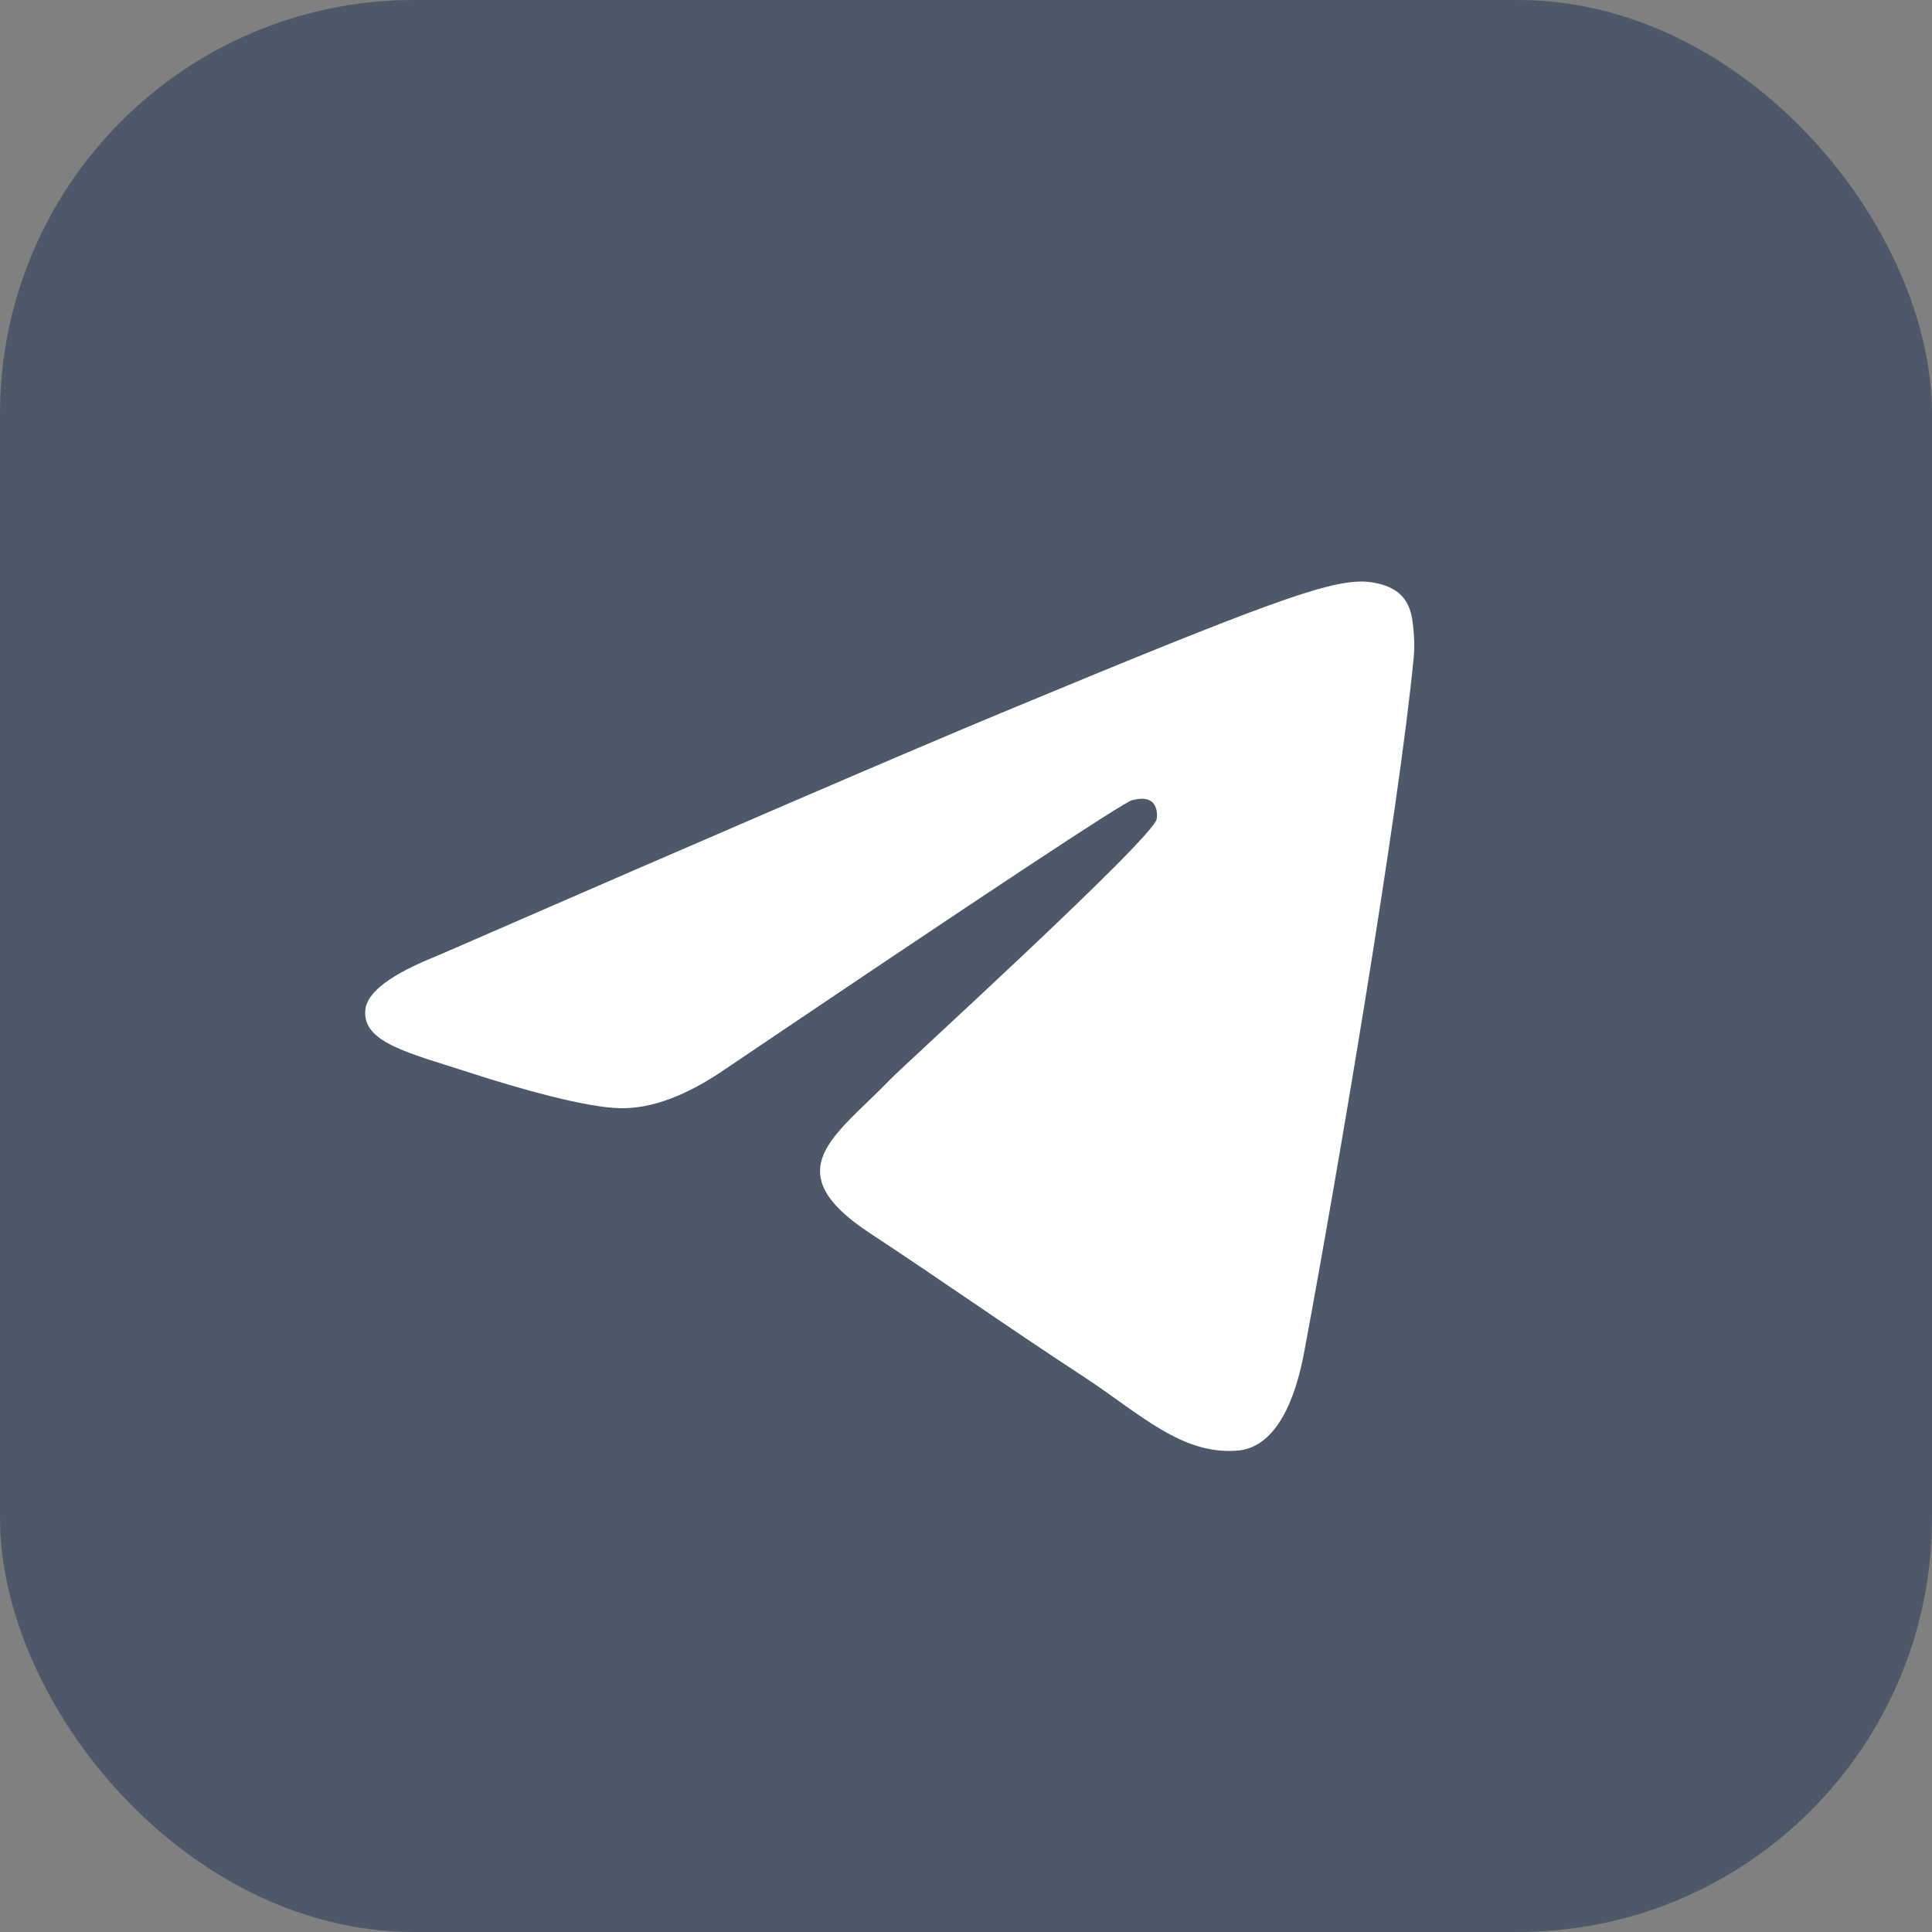
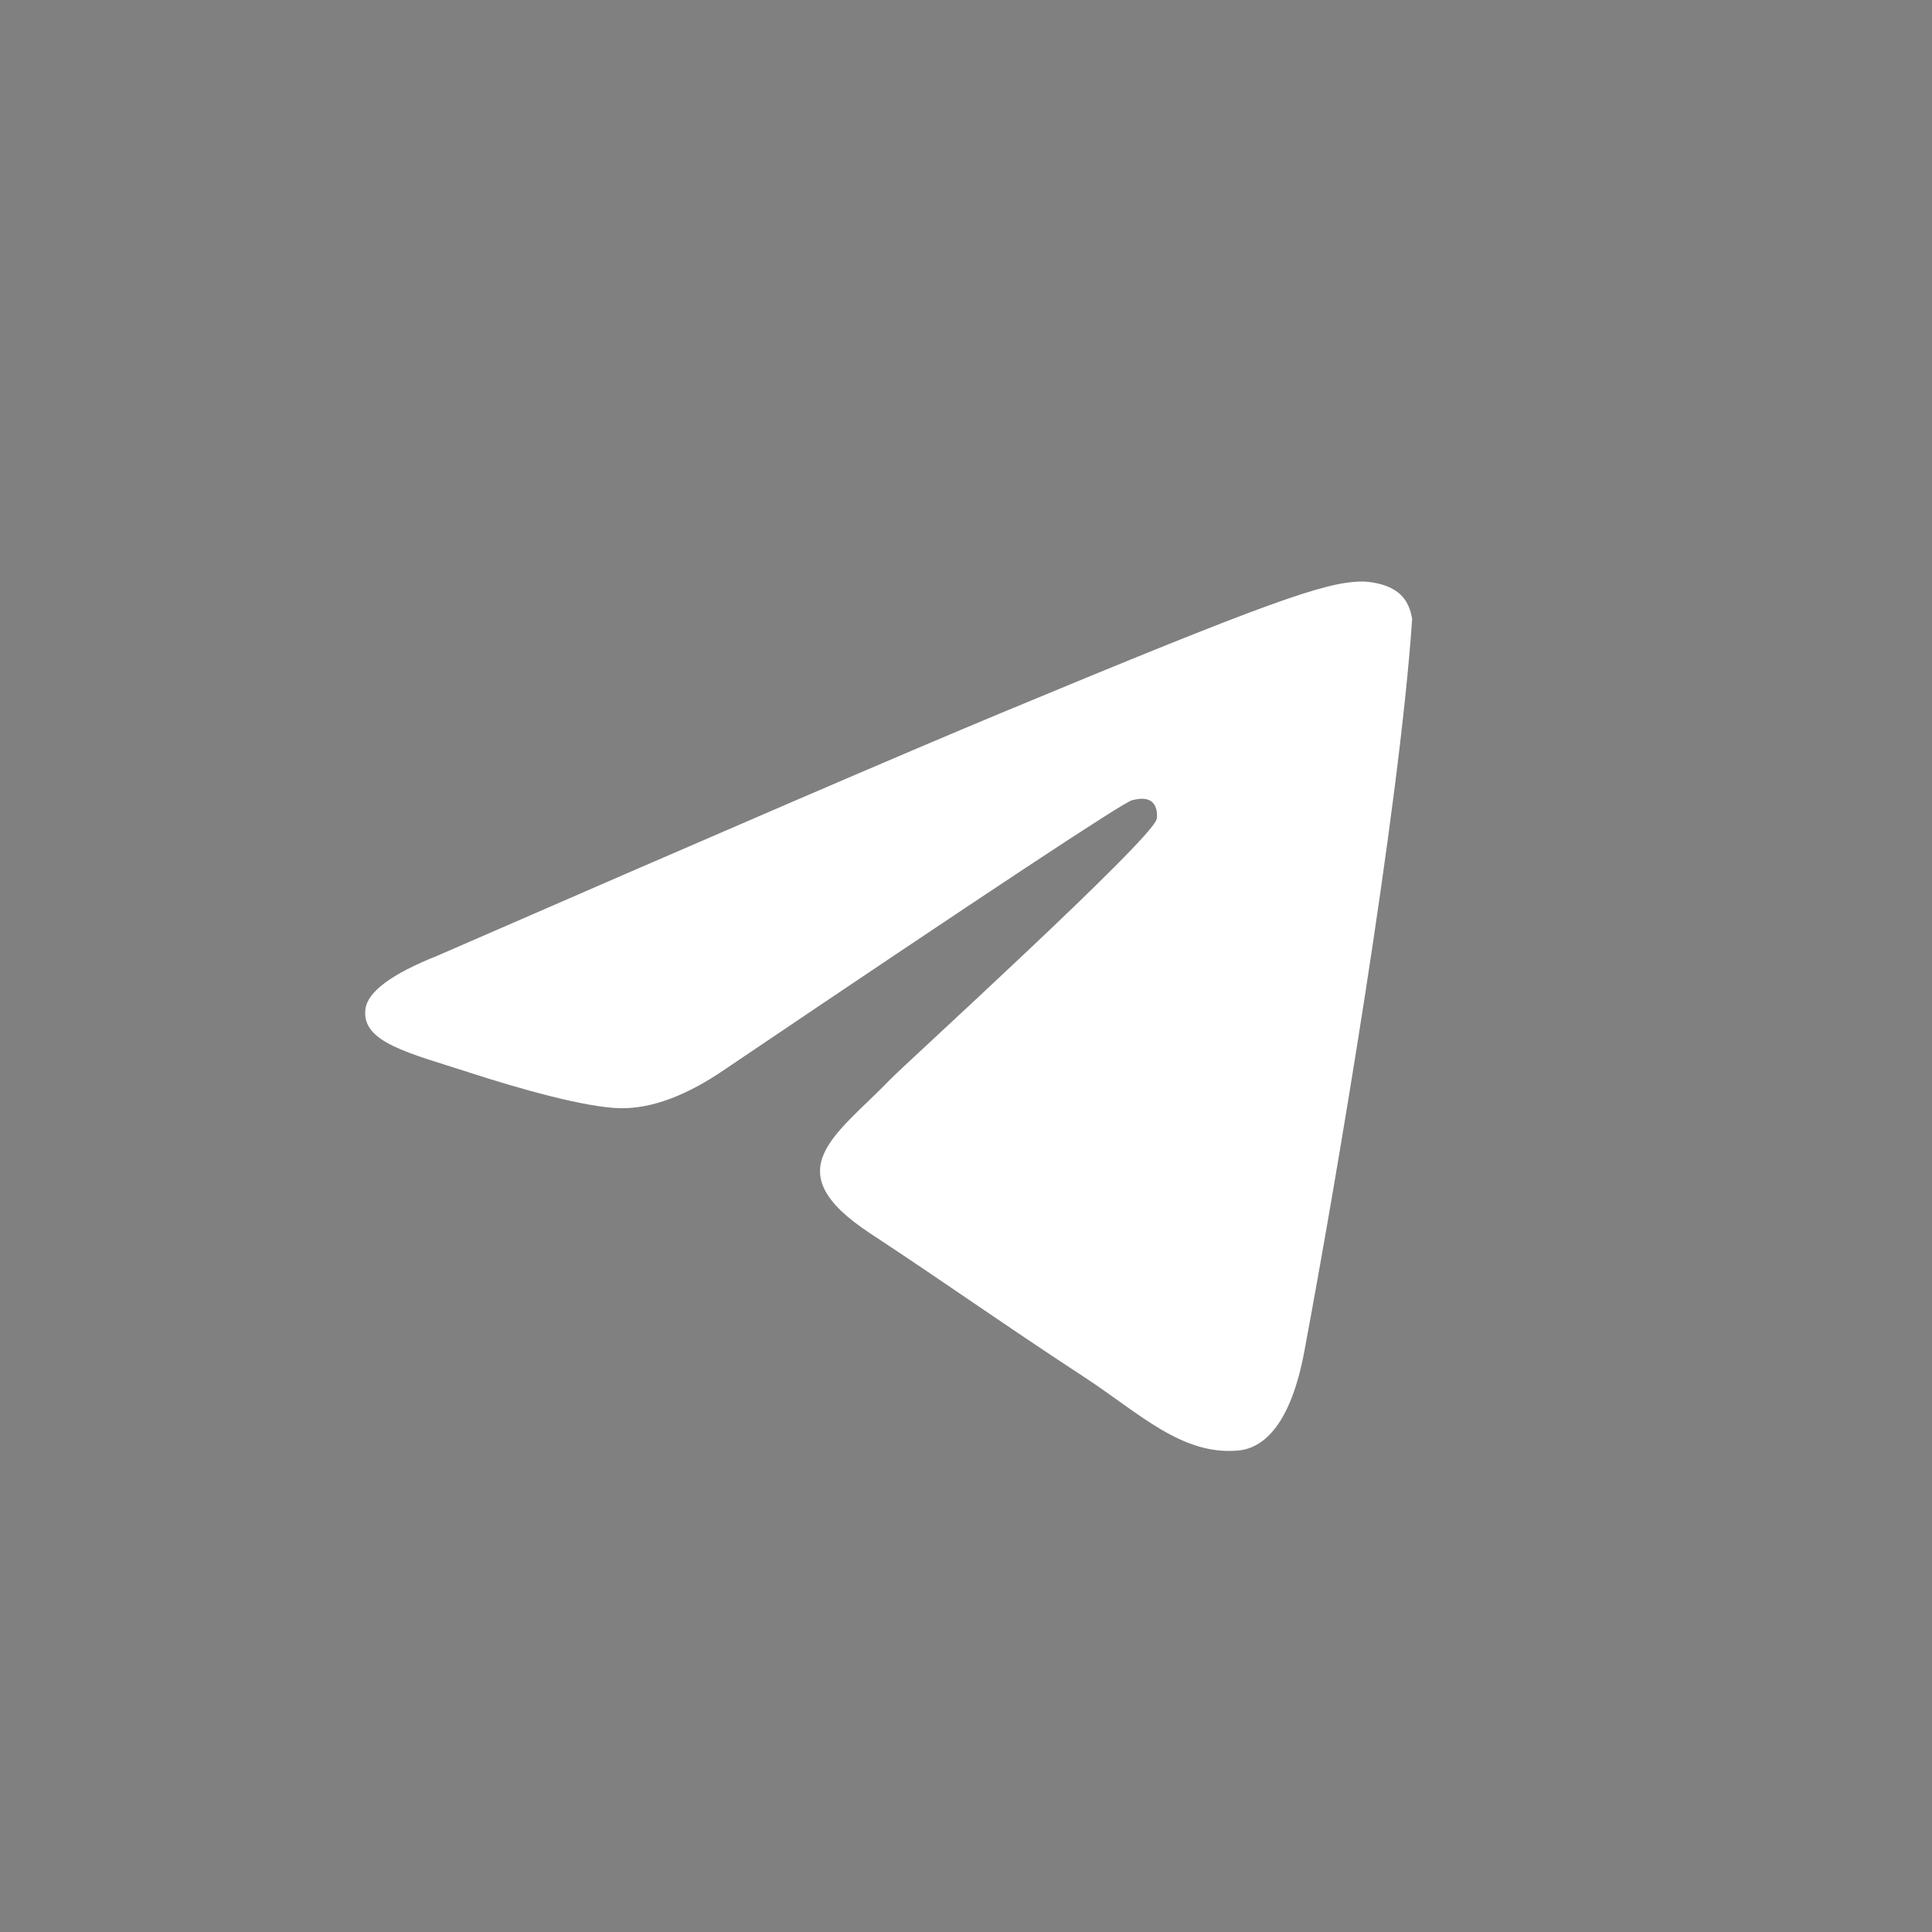
<svg xmlns="http://www.w3.org/2000/svg" width="28" height="28" viewBox="0 0 28 28" fill="none">
  <rect x="0" y="0" width="28" height="28" fill="#808080" stroke="none" />
-   <rect width="28" height="28" rx="6" fill="#4D5868" />
-   <path fill-rule="evenodd" clip-rule="evenodd" d="M6.337 13.852C10.418 12.074 13.14 10.902 14.502 10.336C18.39 8.719 19.198 8.438 19.724 8.428C19.84 8.426 20.099 8.455 20.267 8.591C20.408 8.706 20.447 8.861 20.466 8.97C20.485 9.079 20.508 9.327 20.489 9.521C20.279 11.735 19.367 17.107 18.903 19.587C18.707 20.636 18.32 20.988 17.946 21.022C17.133 21.097 16.516 20.485 15.729 19.968C14.496 19.161 13.8 18.658 12.604 17.87C11.222 16.959 12.118 16.458 12.906 15.64C13.112 15.426 16.694 12.168 16.763 11.872C16.772 11.835 16.78 11.697 16.698 11.625C16.616 11.552 16.495 11.577 16.408 11.597C16.285 11.625 14.316 12.926 10.503 15.5C9.944 15.883 9.438 16.07 8.985 16.061C8.485 16.05 7.523 15.778 6.809 15.546C5.932 15.261 5.235 15.11 5.296 14.626C5.327 14.374 5.674 14.116 6.337 13.852Z" fill="white" />
+   <path fill-rule="evenodd" clip-rule="evenodd" d="M6.337 13.852C10.418 12.074 13.14 10.902 14.502 10.336C18.39 8.719 19.198 8.438 19.724 8.428C19.84 8.426 20.099 8.455 20.267 8.591C20.408 8.706 20.447 8.861 20.466 8.97C20.279 11.735 19.367 17.107 18.903 19.587C18.707 20.636 18.32 20.988 17.946 21.022C17.133 21.097 16.516 20.485 15.729 19.968C14.496 19.161 13.8 18.658 12.604 17.87C11.222 16.959 12.118 16.458 12.906 15.64C13.112 15.426 16.694 12.168 16.763 11.872C16.772 11.835 16.78 11.697 16.698 11.625C16.616 11.552 16.495 11.577 16.408 11.597C16.285 11.625 14.316 12.926 10.503 15.5C9.944 15.883 9.438 16.07 8.985 16.061C8.485 16.05 7.523 15.778 6.809 15.546C5.932 15.261 5.235 15.11 5.296 14.626C5.327 14.374 5.674 14.116 6.337 13.852Z" fill="white" />
</svg>